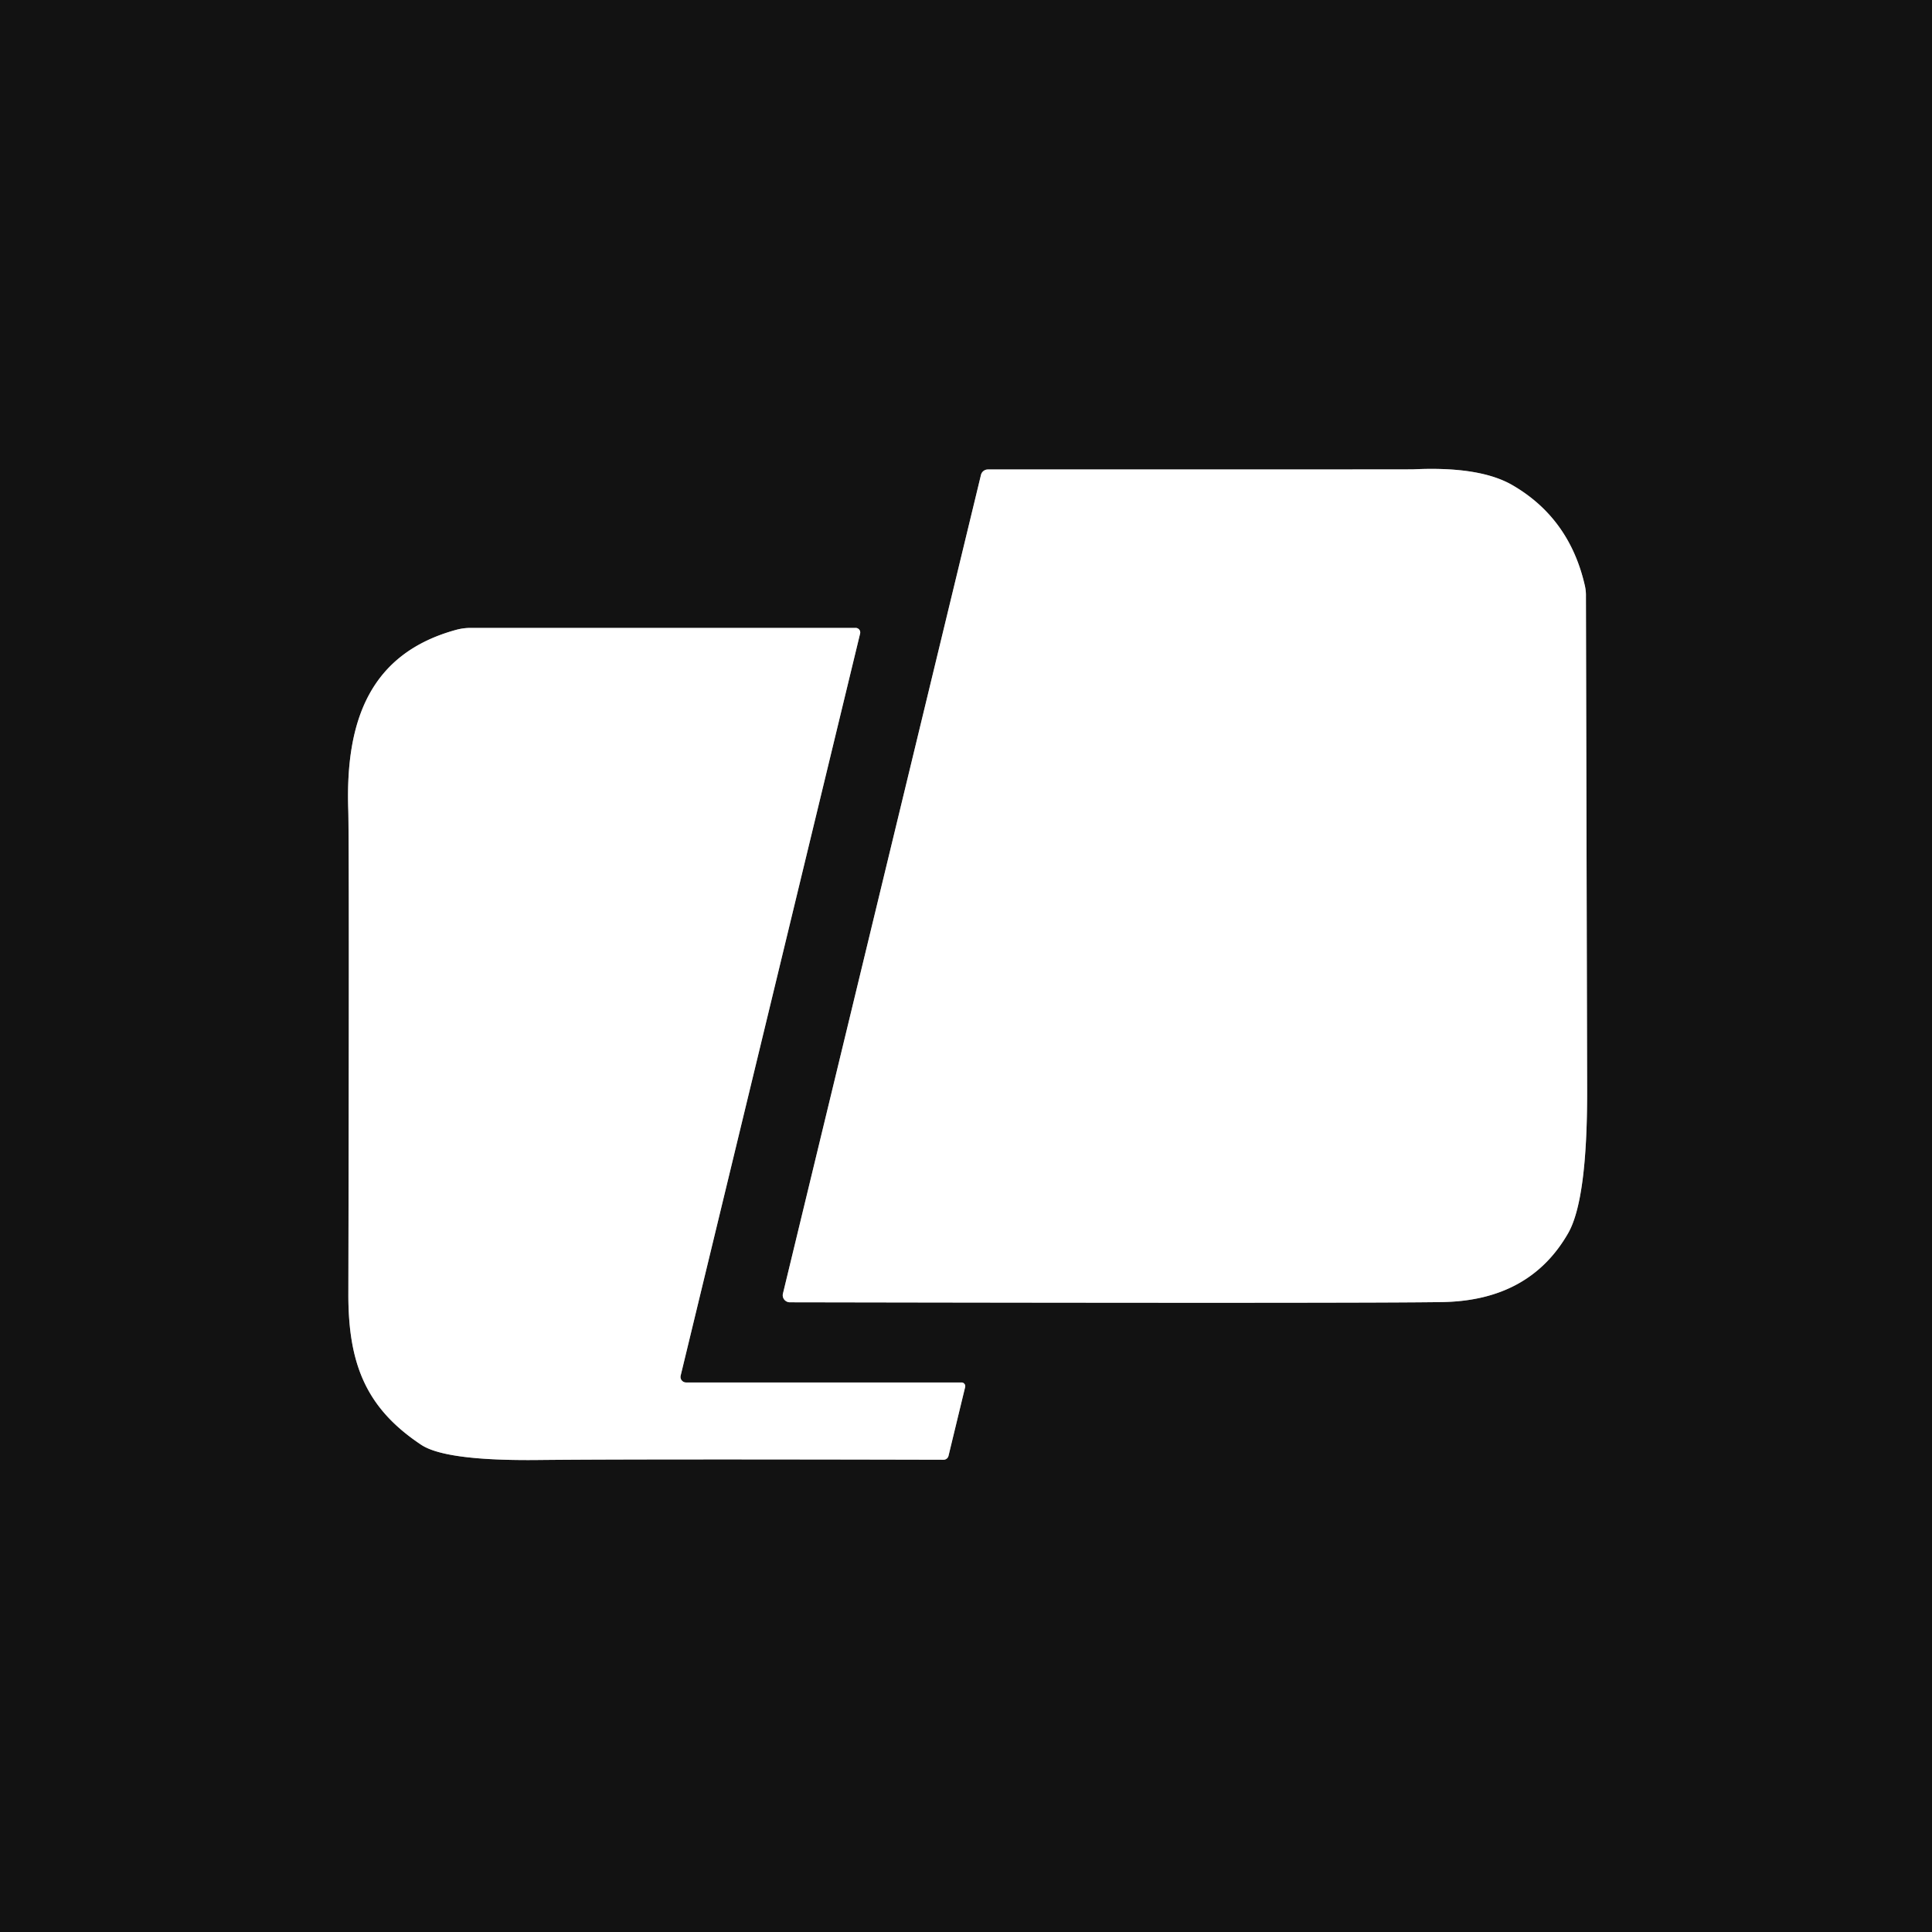
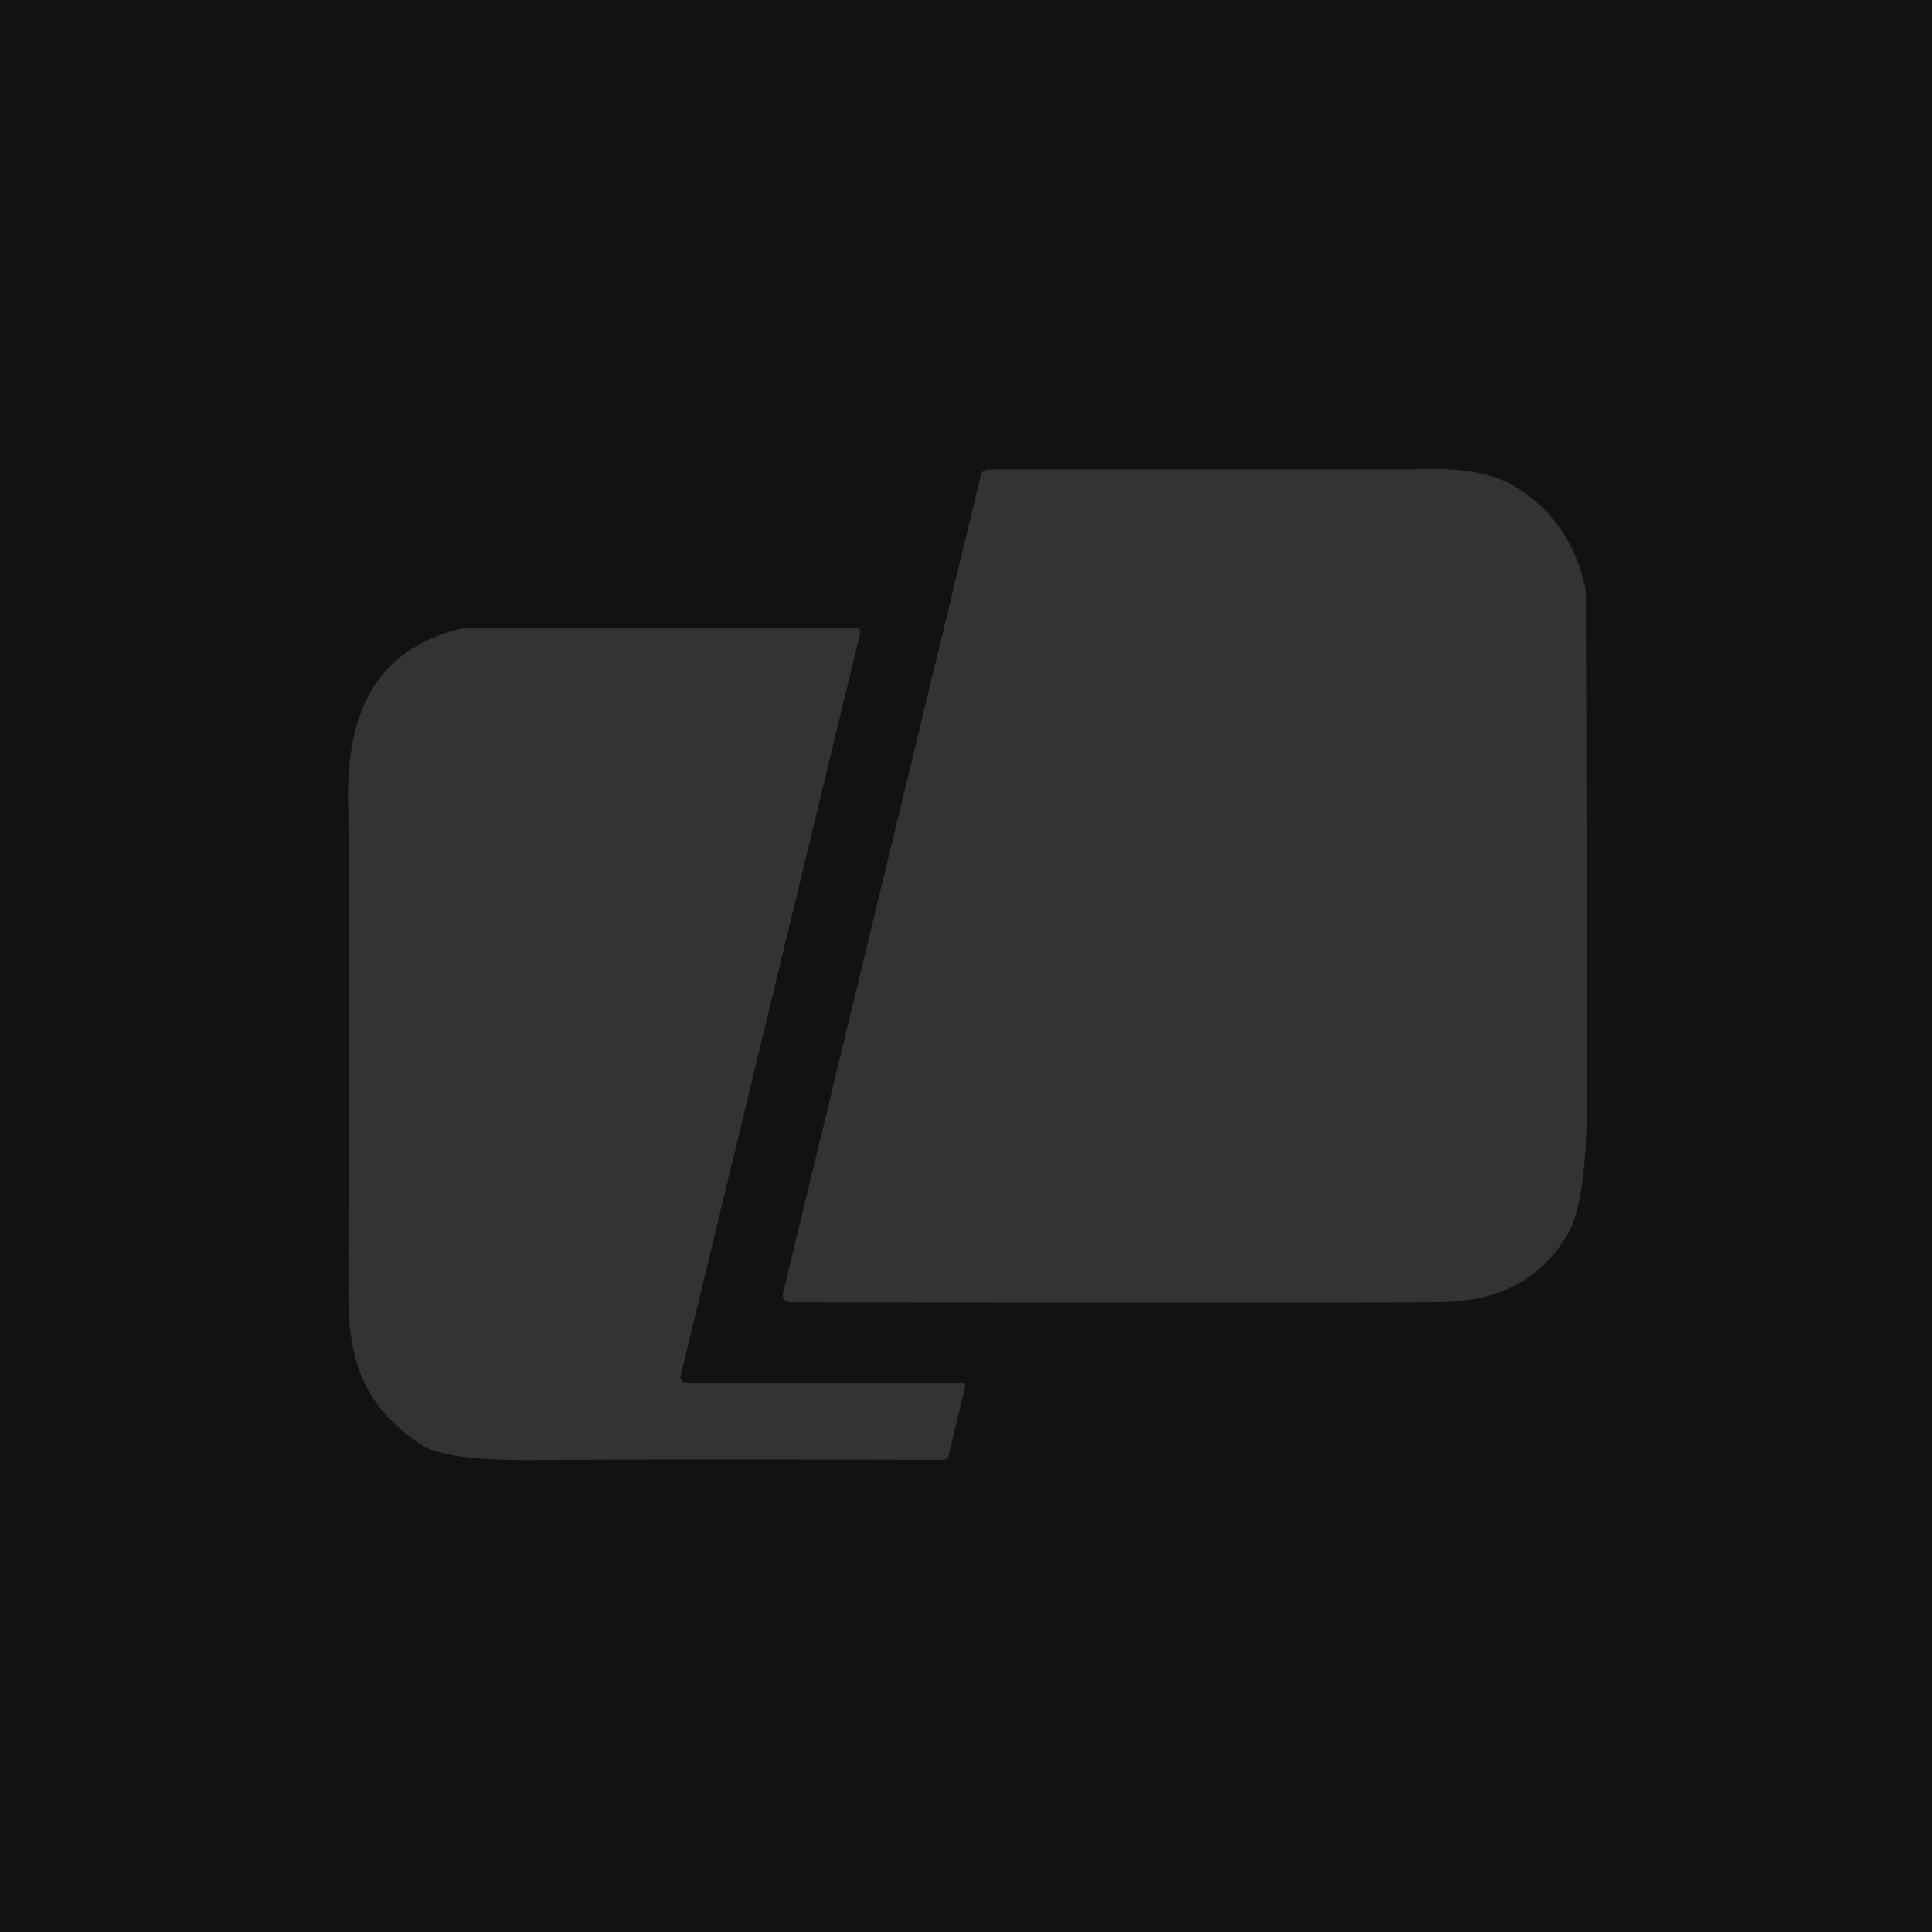
<svg xmlns="http://www.w3.org/2000/svg" viewBox="0.00 0.00 160.00 160.00">
  <rect x="0.00" y="0.00" width="160.00" height="160.00" fill="#333333" stroke="none" />
  <g stroke-width="2.00" fill="none" stroke-linecap="butt">
-     <path stroke="#898989" d="  M 65.41 107.85  Q 113.56 107.94 119.51 107.83  Q 126.67 107.69 129.86 102.14  Q 131.46 99.37 131.44 90.23  Q 131.34 49.55 131.34 49.38  A 3.75 3.41 42.3 0 0 131.26 48.54  Q 130.00 42.95 125.29 40.20  Q 122.57 38.60 117.01 38.87  Q 116.83 38.88 81.81 38.88  A 0.59 0.59 0.0 0 0 81.24 39.33  L 64.84 107.13  A 0.59 0.58 6.9 0 0 65.41 107.85" />
-     <path stroke="#898989" d="  M 79.63 114.49  L 56.82 114.49  A 0.46 0.46 0.0 0 1 56.37 113.92  L 71.23 52.47  A 0.38 0.38 0.0 0 0 70.86 52.00  L 38.99 52.00  A 4.74 4.49 35.9 0 0 37.78 52.16  C 30.68 54.10 28.60 59.62 28.84 67.02  Q 28.93 69.57 28.85 107.12  C 28.83 112.99 30.34 116.63 34.88 119.65  Q 36.91 121.00 44.67 120.91  Q 52.51 120.83 78.14 120.89  A 0.42 0.42 0.0 0 0 78.55 120.57  L 79.93 114.87  A 0.31 0.31 0.0 0 0 79.63 114.49" />
-   </g>
+     </g>
  <path fill="#121212" d="  M 160.00 0.00  L 160.00 160.00  L 0.00 160.00  L 0.00 0.00  L 160.00 0.00  Z  M 65.41 107.85  Q 113.56 107.94 119.51 107.83  Q 126.67 107.69 129.86 102.14  Q 131.46 99.37 131.44 90.23  Q 131.34 49.55 131.34 49.38  A 3.75 3.41 42.3 0 0 131.26 48.54  Q 130.00 42.95 125.29 40.20  Q 122.57 38.60 117.01 38.87  Q 116.83 38.88 81.81 38.88  A 0.59 0.59 0.0 0 0 81.24 39.33  L 64.84 107.13  A 0.59 0.58 6.9 0 0 65.41 107.85  Z  M 79.63 114.49  L 56.82 114.49  A 0.46 0.46 0.0 0 1 56.37 113.92  L 71.23 52.47  A 0.38 0.38 0.0 0 0 70.86 52.00  L 38.99 52.00  A 4.74 4.49 35.9 0 0 37.78 52.16  C 30.68 54.10 28.60 59.62 28.84 67.02  Q 28.93 69.57 28.85 107.12  C 28.83 112.99 30.34 116.63 34.88 119.65  Q 36.91 121.00 44.67 120.91  Q 52.51 120.83 78.14 120.89  A 0.42 0.42 0.0 0 0 78.55 120.57  L 79.93 114.87  A 0.31 0.31 0.0 0 0 79.63 114.49  Z" />
-   <path fill="#ffffff" d="  M 64.84 107.13  L 81.24 39.33  A 0.59 0.59 0.0 0 1 81.81 38.88  Q 116.83 38.88 117.01 38.87  Q 122.57 38.60 125.29 40.20  Q 130.00 42.95 131.26 48.54  A 3.75 3.41 42.3 0 1 131.34 49.38  Q 131.34 49.55 131.44 90.23  Q 131.46 99.37 129.86 102.14  Q 126.67 107.69 119.51 107.83  Q 113.56 107.94 65.41 107.85  A 0.59 0.58 6.9 0 1 64.84 107.13  Z" />
-   <path fill="#ffffff" d="  M 79.63 114.49  A 0.31 0.31 0.0 0 1 79.93 114.87  L 78.55 120.57  A 0.42 0.42 0.0 0 1 78.14 120.89  Q 52.51 120.83 44.67 120.91  Q 36.91 121.00 34.88 119.65  C 30.34 116.63 28.83 112.99 28.85 107.12  Q 28.93 69.57 28.84 67.02  C 28.60 59.62 30.68 54.10 37.78 52.16  A 4.74 4.49 35.9 0 1 38.99 52.00  L 70.86 52.00  A 0.38 0.38 0.0 0 1 71.23 52.47  L 56.37 113.92  A 0.46 0.46 0.0 0 0 56.82 114.49  L 79.63 114.49  Z" />
</svg>